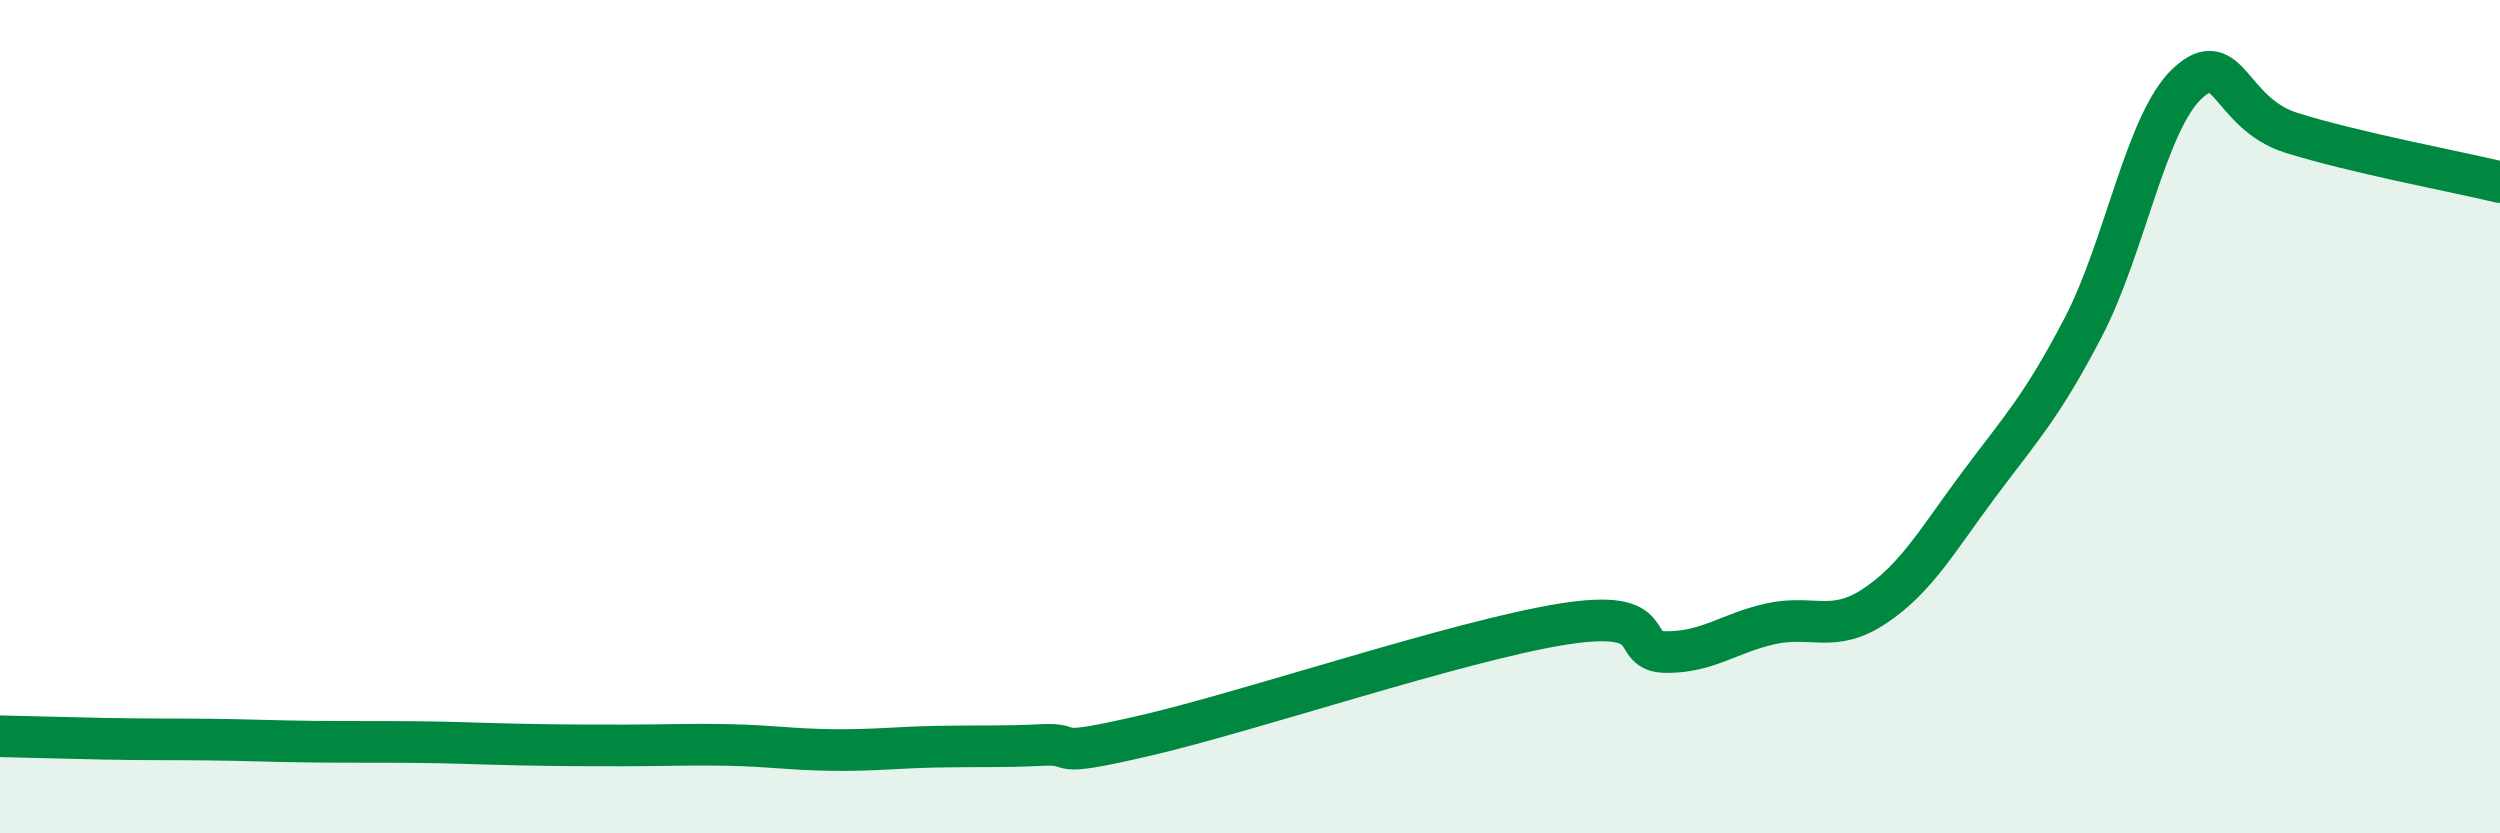
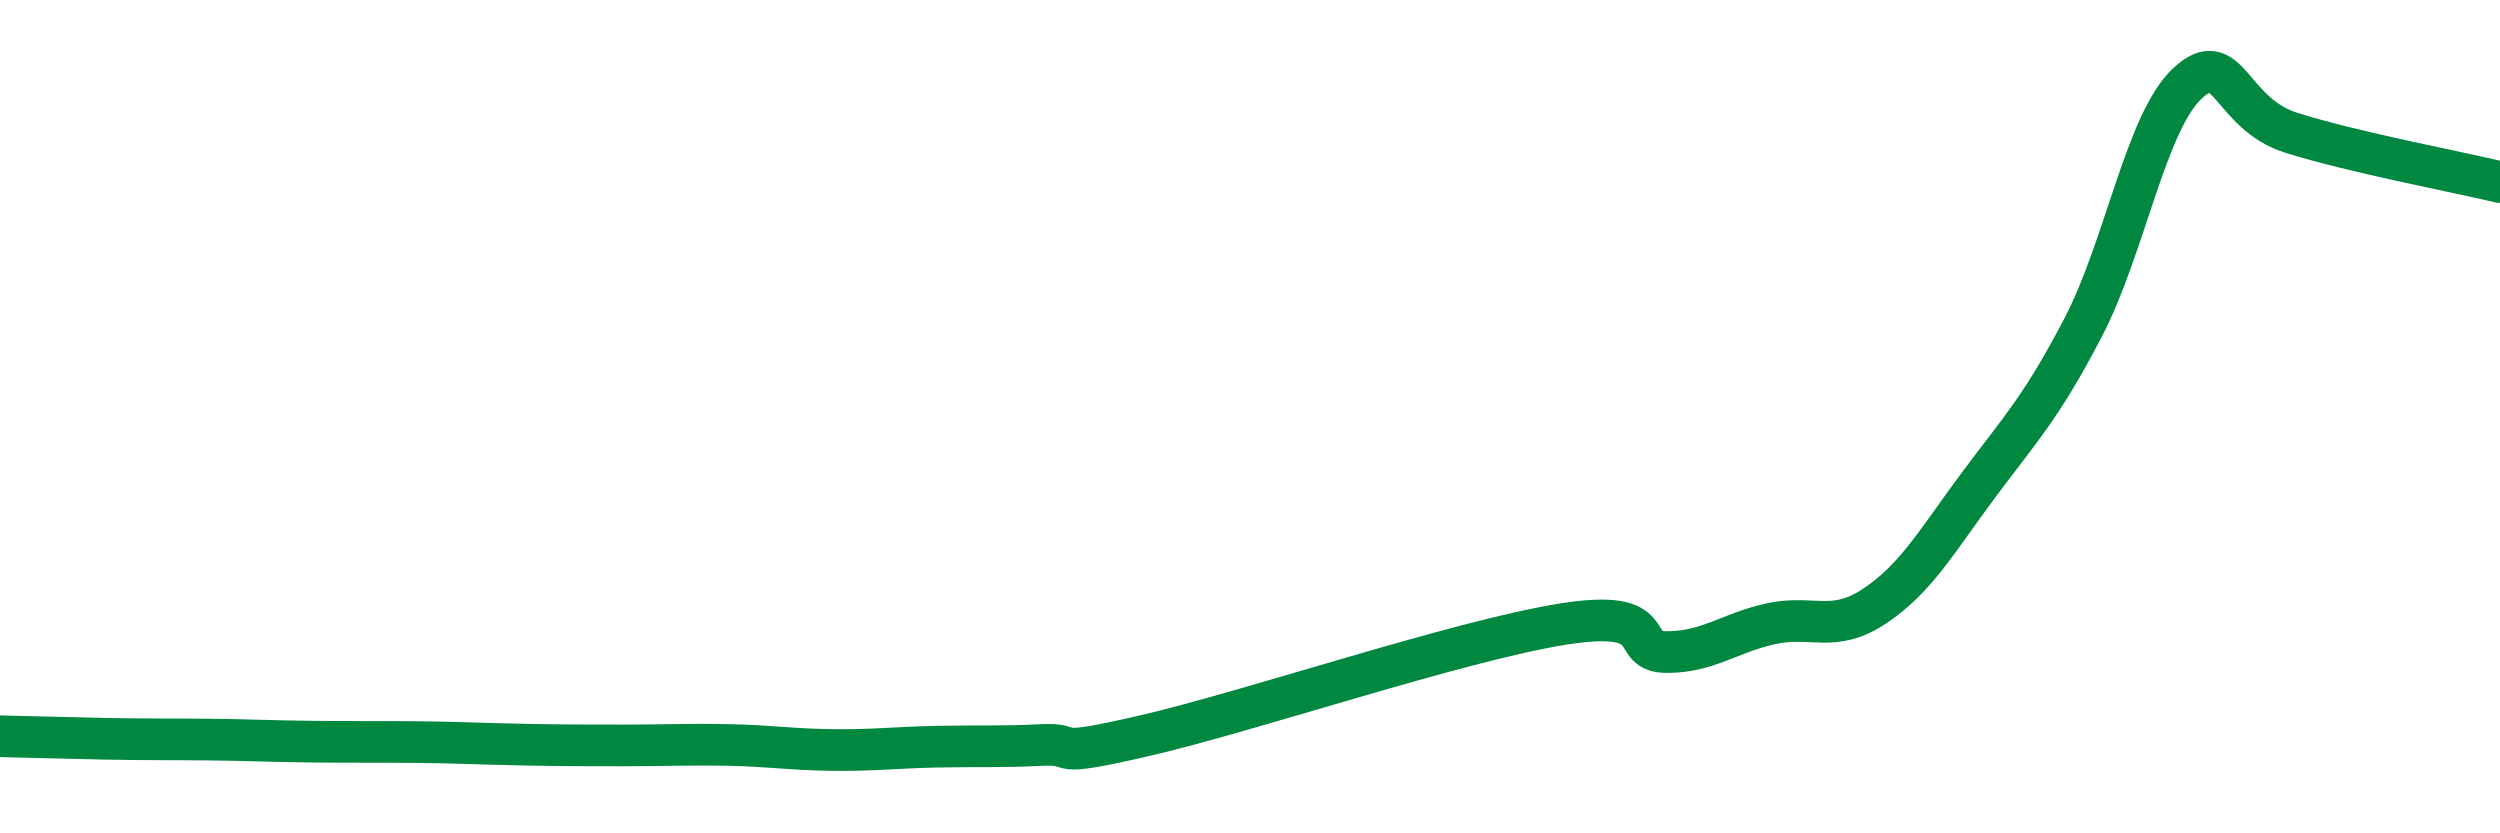
<svg xmlns="http://www.w3.org/2000/svg" width="60" height="20" viewBox="0 0 60 20">
-   <path d="M 0,17.67 C 0.5,17.68 1.5,17.71 2.5,17.73 C 3.5,17.75 4,17.74 5,17.75 C 6,17.76 6.5,17.79 7.5,17.8 C 8.5,17.81 9,17.8 10,17.81 C 11,17.82 11.5,17.85 12.5,17.87 C 13.5,17.89 14,17.89 15,17.89 C 16,17.89 16.5,17.86 17.5,17.88 C 18.5,17.9 19,17.99 20,18 C 21,18.01 21.5,17.94 22.5,17.92 C 23.5,17.9 24,17.93 25,17.88 C 26,17.83 25,18.23 27.5,17.65 C 30,17.07 35,15.38 37.5,14.98 C 40,14.58 39,15.65 40,15.65 C 41,15.65 41.5,15.19 42.5,14.97 C 43.5,14.75 44,15.21 45,14.54 C 46,13.87 46.5,12.96 47.5,11.62 C 48.5,10.28 49,9.77 50,7.85 C 51,5.93 51.5,2.93 52.5,2 C 53.5,1.07 53.5,2.72 55,3.19 C 56.5,3.66 59,4.13 60,4.37L60 20L0 20Z" fill="#008740" opacity="0.1" stroke-linecap="round" stroke-linejoin="round" />
  <path d="M 0,17.67 C 0.5,17.68 1.5,17.71 2.5,17.73 C 3.5,17.75 4,17.74 5,17.75 C 6,17.76 6.5,17.79 7.5,17.8 C 8.5,17.81 9,17.8 10,17.81 C 11,17.82 11.5,17.85 12.5,17.87 C 13.5,17.89 14,17.89 15,17.89 C 16,17.89 16.5,17.86 17.5,17.88 C 18.5,17.9 19,17.99 20,18 C 21,18.01 21.5,17.94 22.5,17.92 C 23.5,17.9 24,17.93 25,17.88 C 26,17.83 25,18.23 27.5,17.65 C 30,17.07 35,15.38 37.5,14.98 C 40,14.58 39,15.65 40,15.65 C 41,15.65 41.5,15.19 42.5,14.97 C 43.5,14.75 44,15.21 45,14.54 C 46,13.87 46.5,12.96 47.5,11.62 C 48.5,10.28 49,9.77 50,7.85 C 51,5.93 51.5,2.93 52.5,2 C 53.5,1.07 53.5,2.72 55,3.19 C 56.5,3.66 59,4.13 60,4.37" stroke="#008740" stroke-width="1" fill="none" stroke-linecap="round" stroke-linejoin="round" />
</svg>